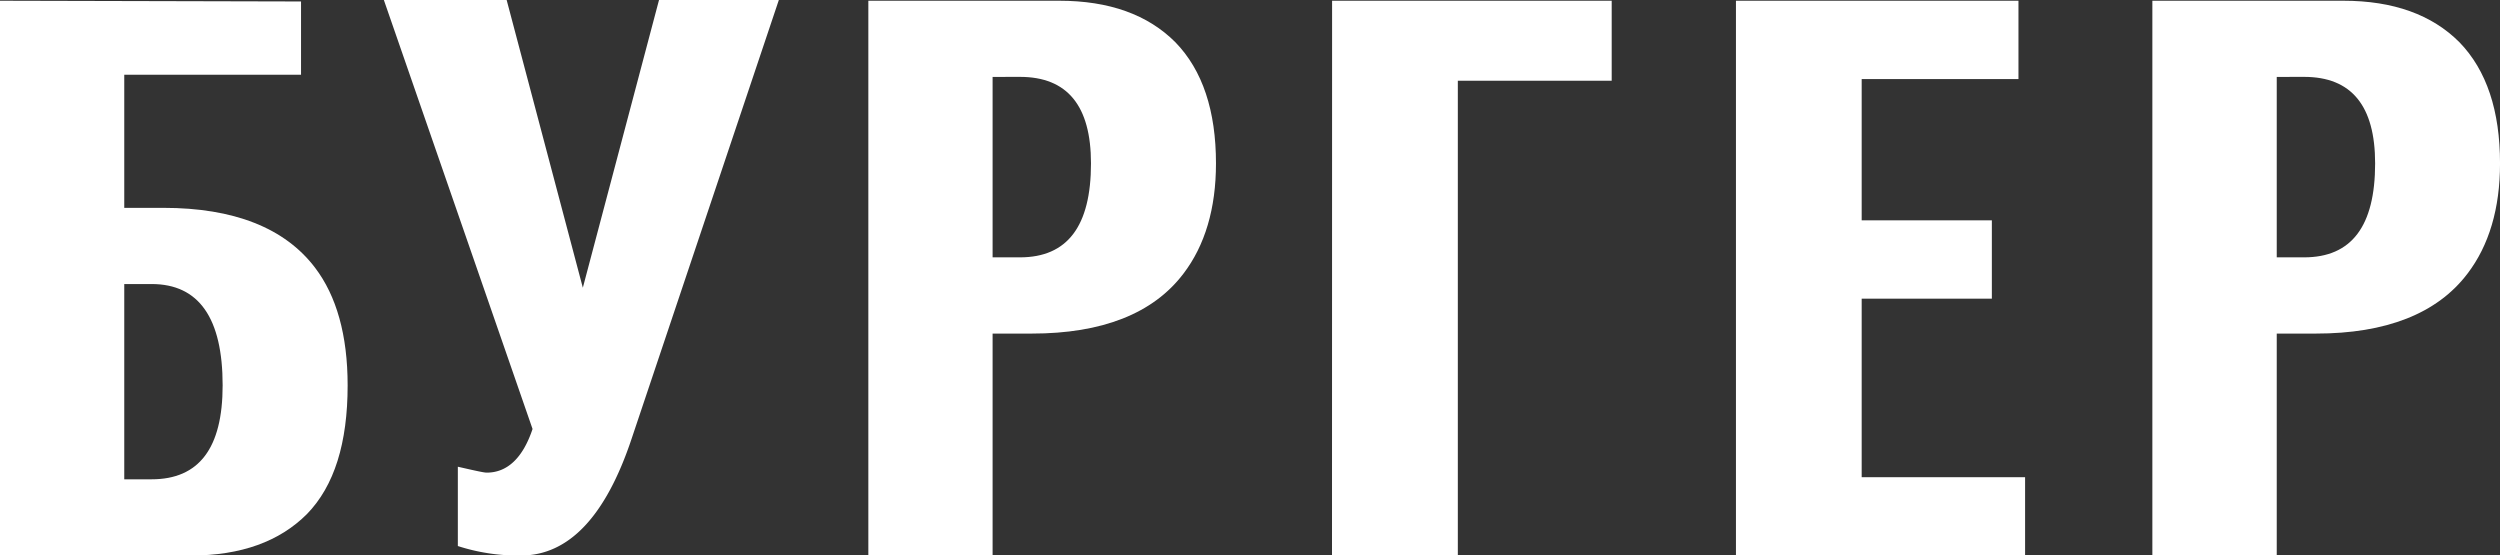
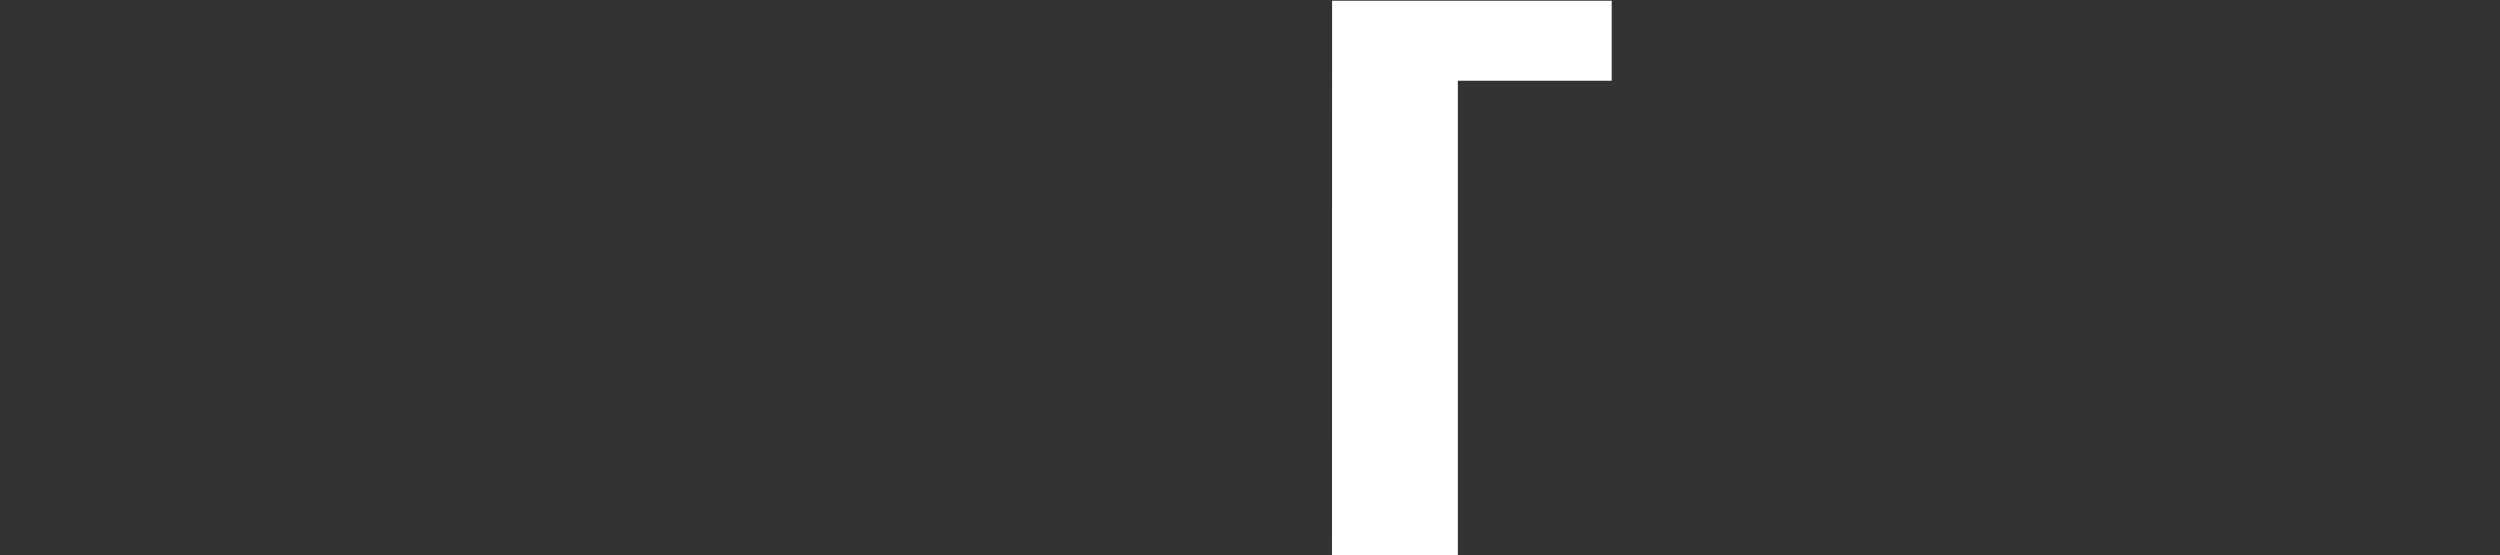
<svg xmlns="http://www.w3.org/2000/svg" viewBox="0 0 1053.04 233.98">
  <rect x="0" y="0" width="1053.04" height="233.98" fill="#333333" stroke="none" />
  <defs>
    <style>.cls-1{fill:#fff;}</style>
  </defs>
  <g id="Слой_2" data-name="Слой 2">
    <g id="Слой_2-2" data-name="Слой 2">
-       <path class="cls-1" d="M126.8.62V31.47H52.34V87.55H68.85c29.6,0,51.1,8.41,63.87,25.23,9,11.84,13.71,28.35,13.71,49.54,0,24.3-5.61,42.37-17.14,54.21C117.77,228.06,101.57,234,80.38,234H0V.31ZM63.87,201.89c19.94,0,29.91-13.09,29.91-39.57,0-28.35-10-42.68-29.91-42.68H52.34v82.25Z" />
-       <path class="cls-1" d="M213.41,0,245.5,121.19,277.59,0h50.47l-62,184.75C255.16,217.46,239.58,234,219.33,234a82.73,82.73,0,0,1-26.48-4V196.59c6.85,1.56,10.9,2.49,12.15,2.49,8.72,0,15.26-6.23,19.32-18.38L161.69,0Z" />
-       <path class="cls-1" d="M418.1,140.51V234H365.76V.31h80.38c21.19,0,37.39,5.92,48.91,17.45,11.53,11.84,17.14,29,17.14,51.09,0,19-4.67,34.59-13.71,46.42-12.77,16.83-34.27,25.24-63.87,25.24Zm0-108.11v76h11.53c19.94,0,29.91-13.08,29.91-39.57q0-36.45-29.91-36.45Z" />
      <path class="cls-1" d="M561.1.31H678.87V34H614.06V234h-53Z" />
-       <path class="cls-1" d="M853,201v33H731.21V.31h119v33H784.17v59.5H839v33H784.17V201Z" />
-       <path class="cls-1" d="M959,140.51V234H906.61V.31H987c21.19,0,37.39,5.92,48.92,17.45,11.52,11.84,17.13,29,17.13,51.09,0,19-4.67,34.59-13.71,46.42-12.77,16.83-34.27,25.24-63.87,25.24ZM959,32.4v76h11.53c19.94,0,29.91-13.08,29.91-39.57q0-36.45-29.91-36.45Z" />
    </g>
  </g>
</svg>